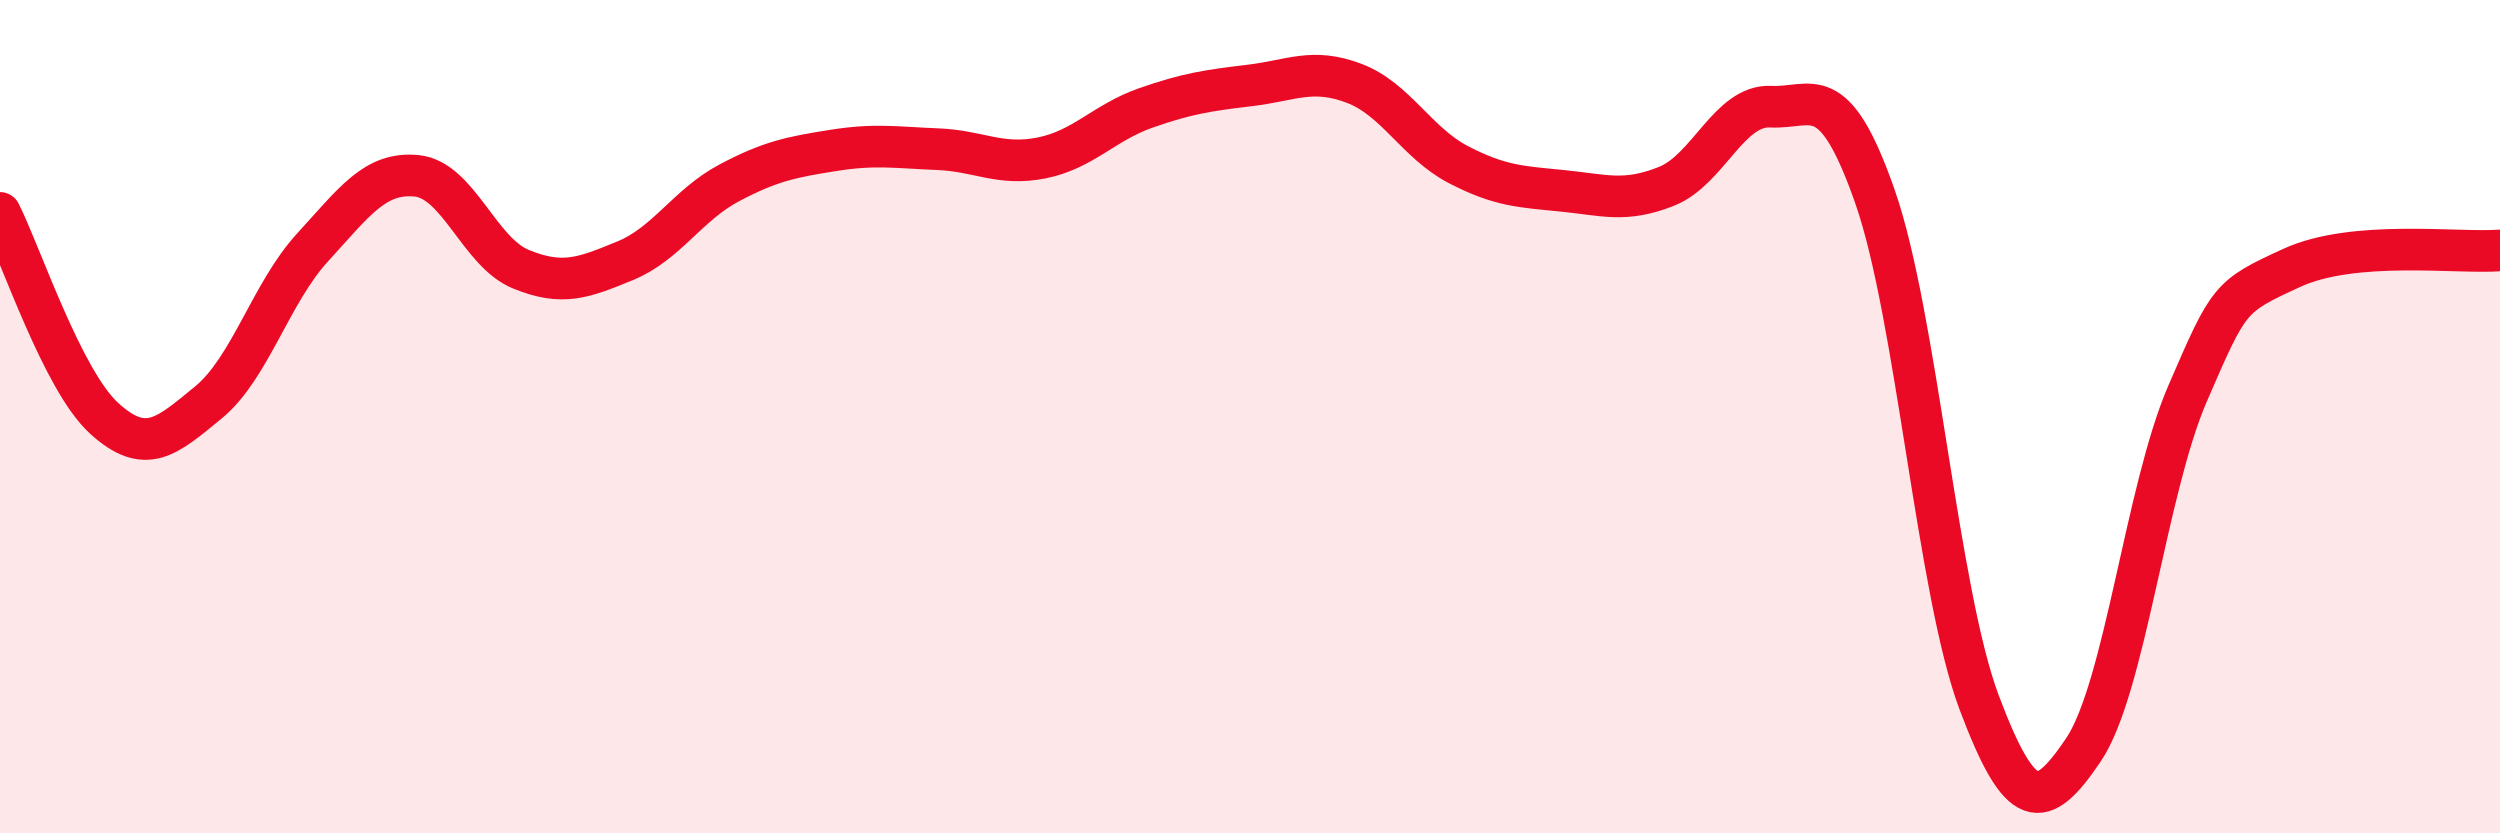
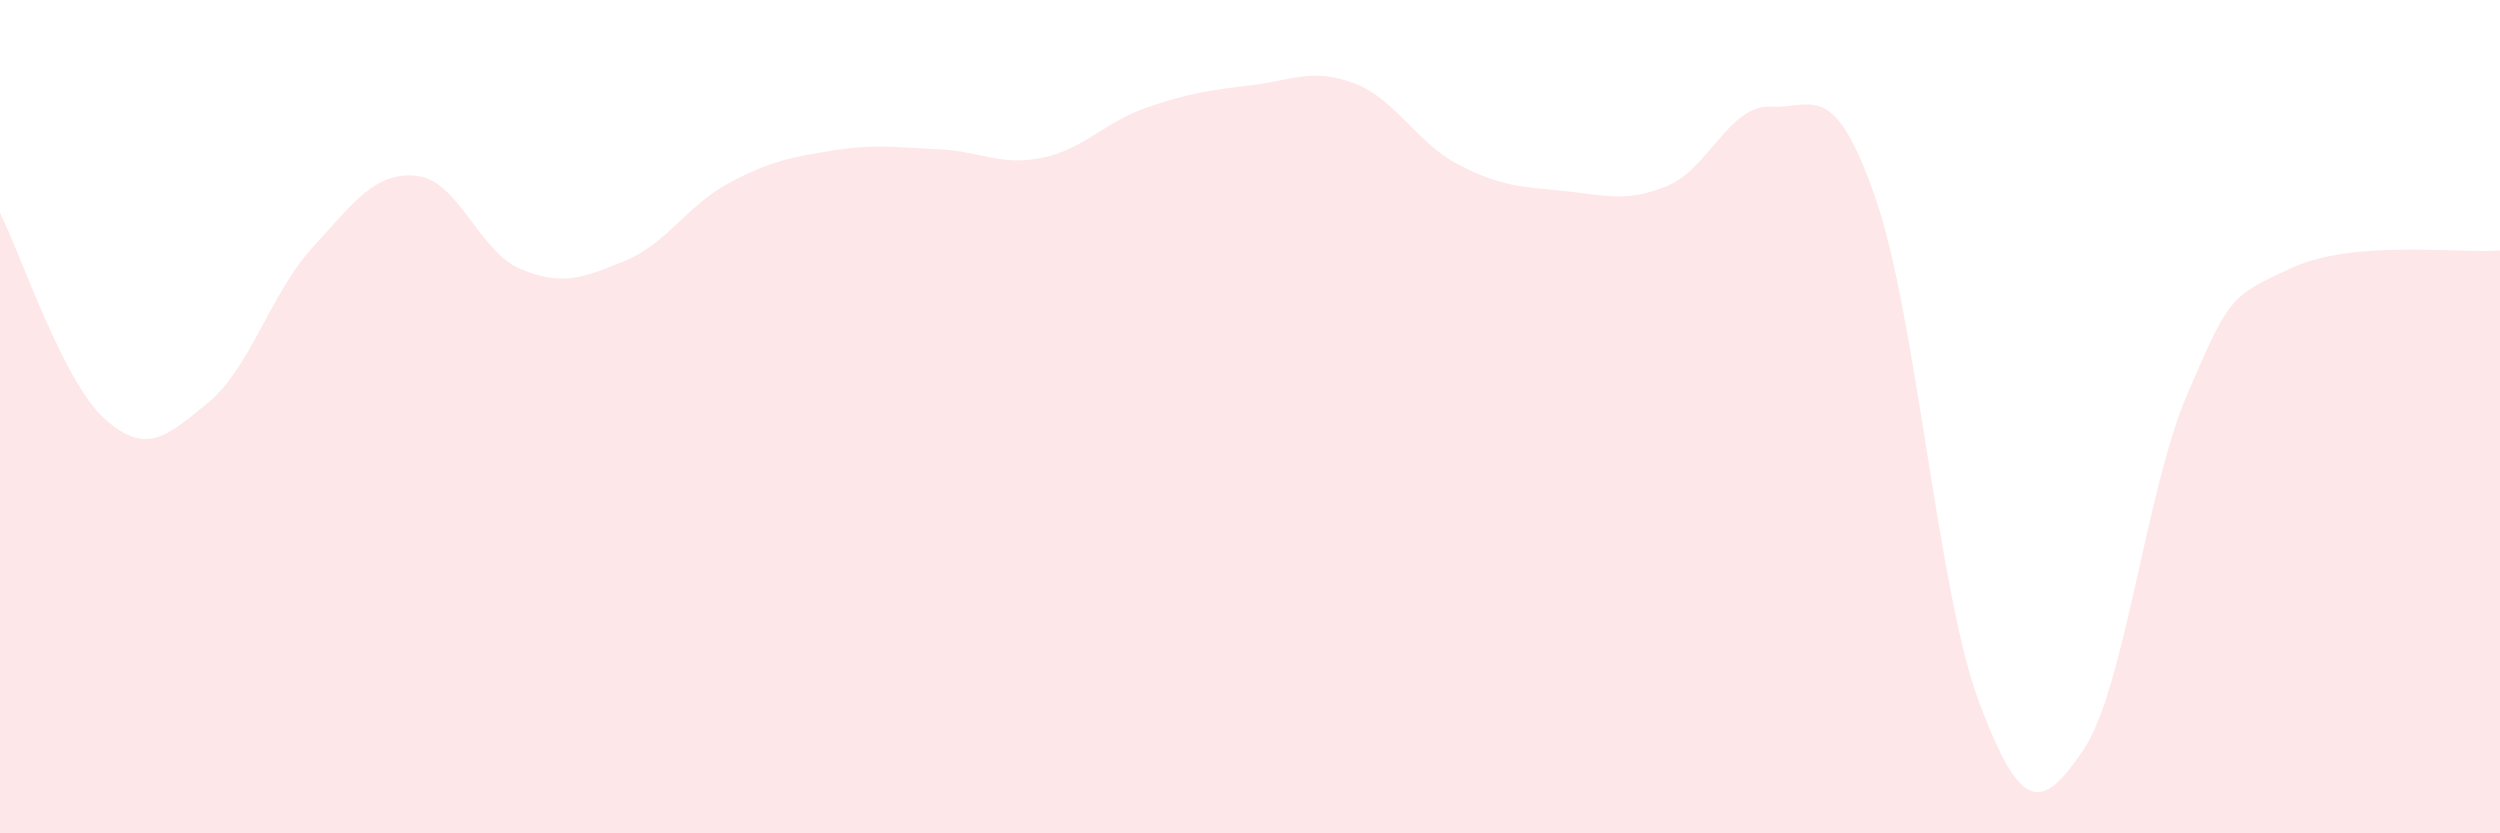
<svg xmlns="http://www.w3.org/2000/svg" width="60" height="20" viewBox="0 0 60 20">
  <path d="M 0,5.11 C 0.5,6.1 1.5,9.13 2.5,10.04 C 3.5,10.95 4,10.48 5,9.66 C 6,8.84 6.5,7.03 7.5,5.94 C 8.5,4.85 9,4.12 10,4.22 C 11,4.32 11.5,6.05 12.5,6.46 C 13.5,6.87 14,6.67 15,6.26 C 16,5.85 16.5,4.92 17.5,4.39 C 18.5,3.86 19,3.77 20,3.61 C 21,3.45 21.5,3.54 22.5,3.58 C 23.5,3.62 24,3.99 25,3.79 C 26,3.59 26.5,2.94 27.5,2.59 C 28.5,2.24 29,2.17 30,2.05 C 31,1.93 31.5,1.62 32.5,2 C 33.5,2.38 34,3.43 35,3.95 C 36,4.47 36.5,4.48 37.5,4.58 C 38.5,4.68 39,4.87 40,4.47 C 41,4.07 41.5,2.51 42.5,2.56 C 43.5,2.61 44,1.86 45,4.72 C 46,7.58 46.5,14.2 47.5,16.86 C 48.5,19.52 49,19.48 50,18 C 51,16.52 51.5,11.76 52.5,9.45 C 53.5,7.14 53.5,7.12 55,6.43 C 56.5,5.74 59,6.09 60,6.01L60 20L0 20Z" fill="#EB0A25" opacity="0.1" stroke-linecap="round" stroke-linejoin="round" />
-   <path d="M 0,5.11 C 0.5,6.1 1.5,9.13 2.5,10.04 C 3.5,10.95 4,10.48 5,9.66 C 6,8.84 6.5,7.03 7.5,5.94 C 8.5,4.85 9,4.12 10,4.22 C 11,4.32 11.5,6.05 12.5,6.46 C 13.5,6.87 14,6.67 15,6.26 C 16,5.85 16.5,4.92 17.5,4.39 C 18.5,3.86 19,3.77 20,3.61 C 21,3.45 21.5,3.54 22.5,3.58 C 23.5,3.62 24,3.99 25,3.79 C 26,3.59 26.5,2.94 27.5,2.59 C 28.5,2.24 29,2.17 30,2.05 C 31,1.93 31.5,1.62 32.5,2 C 33.5,2.38 34,3.43 35,3.95 C 36,4.47 36.5,4.48 37.5,4.58 C 38.5,4.68 39,4.87 40,4.47 C 41,4.07 41.5,2.51 42.5,2.56 C 43.5,2.61 44,1.86 45,4.72 C 46,7.58 46.5,14.2 47.5,16.86 C 48.5,19.52 49,19.48 50,18 C 51,16.52 51.5,11.76 52.5,9.45 C 53.5,7.14 53.5,7.12 55,6.43 C 56.5,5.74 59,6.09 60,6.01" stroke="#EB0A25" stroke-width="1" fill="none" stroke-linecap="round" stroke-linejoin="round" />
</svg>